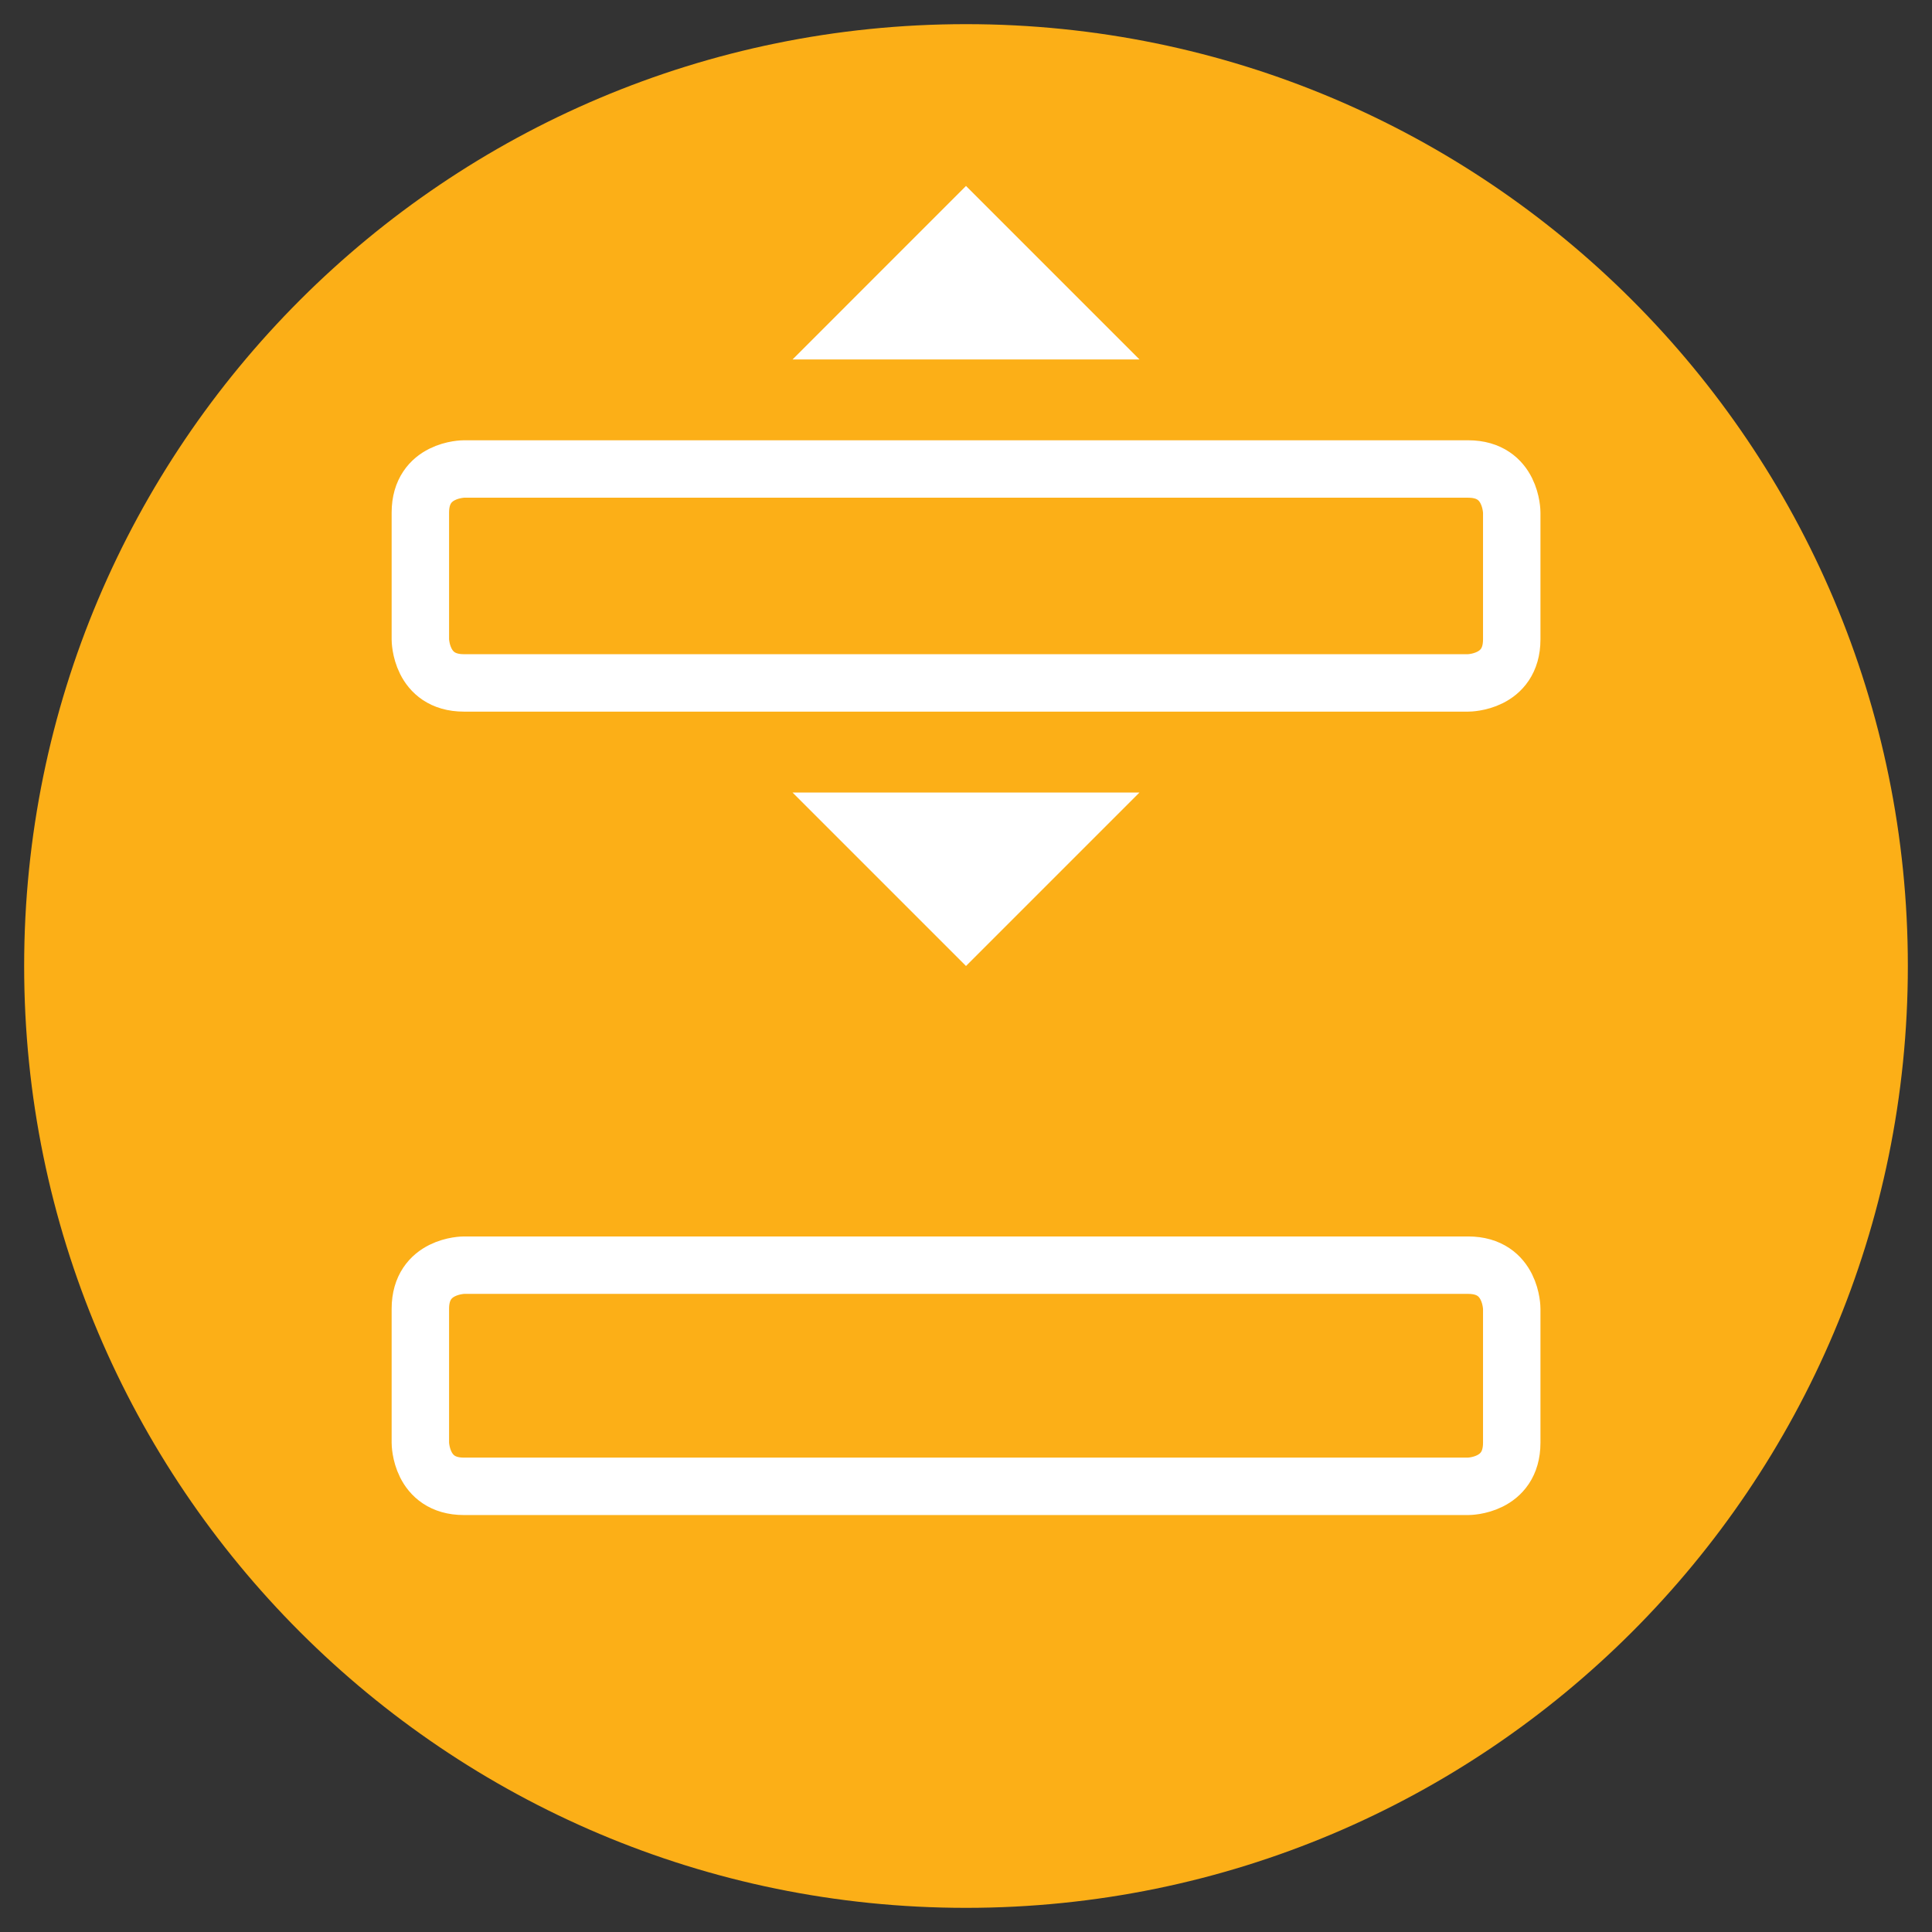
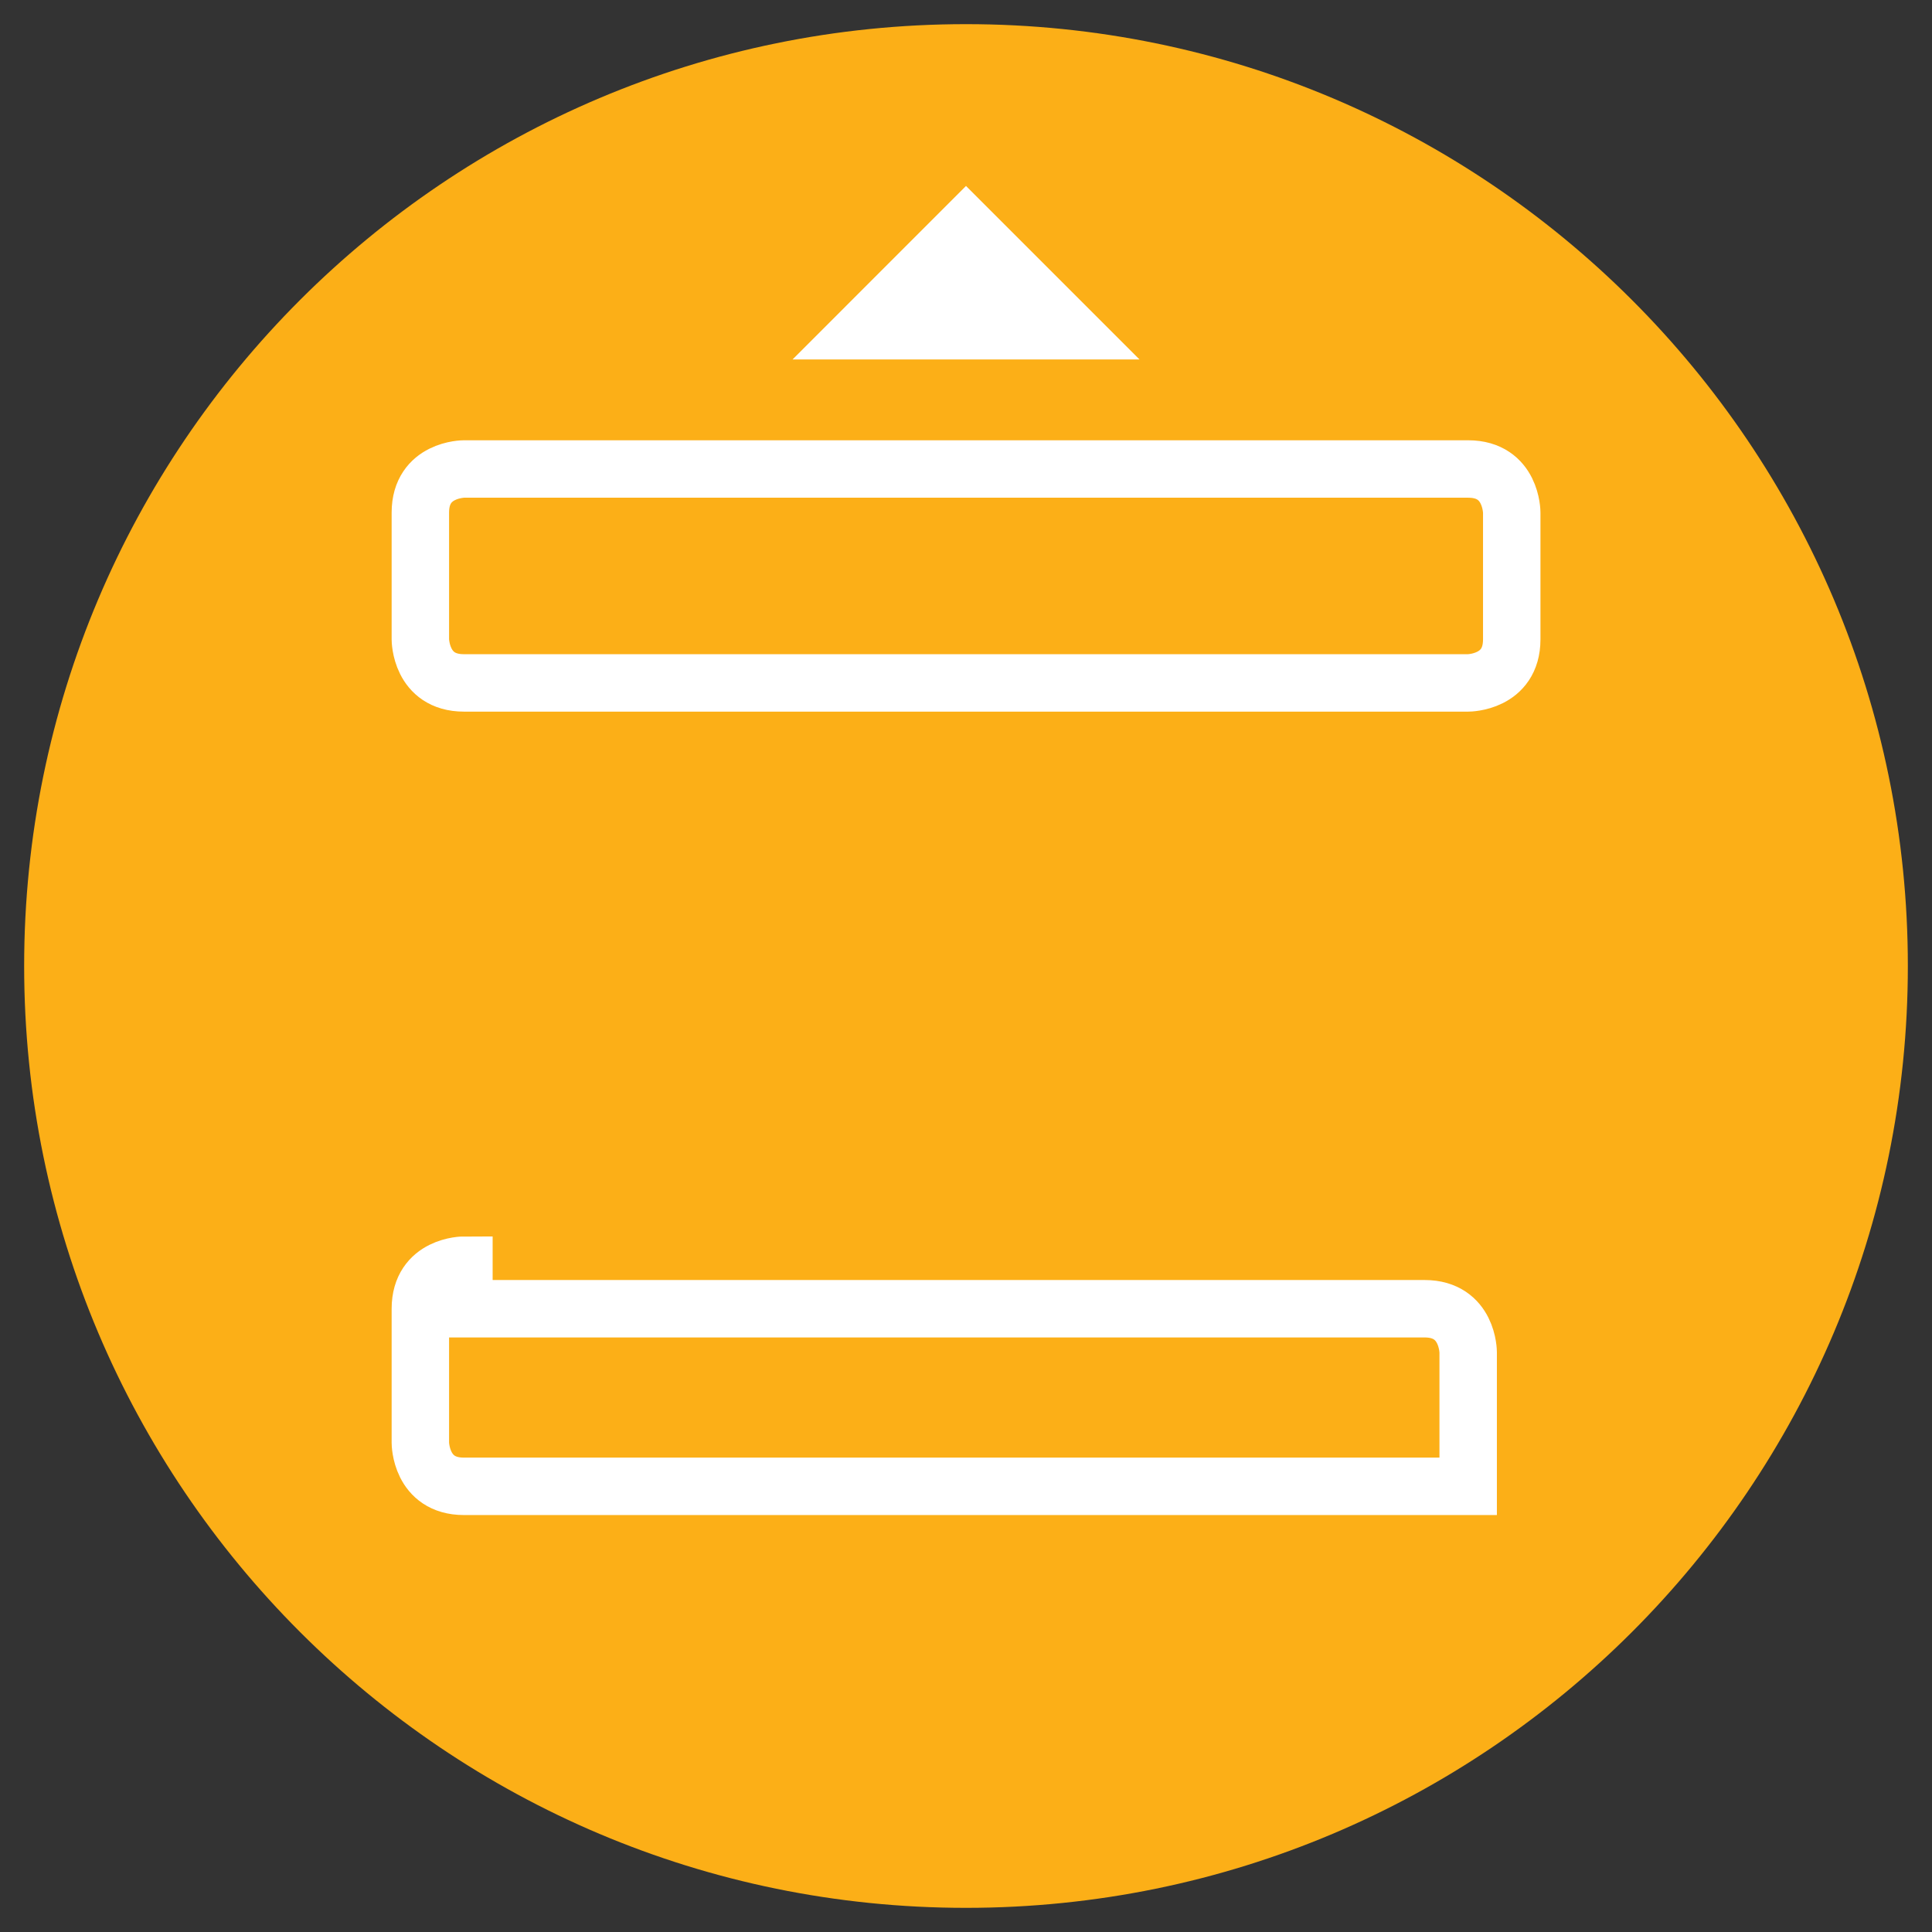
<svg xmlns="http://www.w3.org/2000/svg" version="1.1" id="Layer_1" x="0px" y="0px" viewBox="0 0 40 40" style="enable-background:new 0 0 40 40;" xml:space="preserve">
  <rect x="0" y="0" width="40" height="40" fill="#333333" stroke="none" />
  <style type="text/css">
	.st0{fill:#FCAF17;}
	.st1{fill:none;stroke:#FFFFFF;stroke-width:1.189;}
	.st2{fill:#FFFFFF;}
</style>
  <g id="XMLID_1_">
    <path id="XMLID_6_" class="st0" d="M20,39.5C30.77,39.5,39.5,30.77,39.5,20S30.77,0.5,20,0.5   C9.23,0.5,0.5,9.231,0.5,20S9.23,39.5,20,39.5" />
-     <path class="st1" d="M9.605,9.71c0,0-0.902,0-0.902,0.902v2.626c0,0,0,0.901,0.902,0.901   h20.792c0,0,0.902,0,0.902-0.901v-2.626c0,0,0-0.902-0.902-0.902H9.605z M9.605,26.194   c0,0-0.902,0-0.902,0.902v2.775c0,0,0,0.902,0.902,0.902h20.792   c0,0,0.902,0,0.902-0.902v-2.775c0,0,0-0.902-0.902-0.902H9.605z" />
+     <path class="st1" d="M9.605,9.71c0,0-0.902,0-0.902,0.902v2.626c0,0,0,0.901,0.902,0.901   h20.792c0,0,0.902,0,0.902-0.901v-2.626c0,0,0-0.902-0.902-0.902H9.605z M9.605,26.194   c0,0-0.902,0-0.902,0.902v2.775c0,0,0,0.902,0.902,0.902h20.792   v-2.775c0,0,0-0.902-0.902-0.902H9.605z" />
    <polygon id="XMLID_3_" class="st2" points="16.409,7.442 23.592,7.442 20,3.85  " />
-     <polygon id="XMLID_2_" class="st2" points="23.591,16.409 16.409,16.409 20,20  " />
  </g>
</svg>